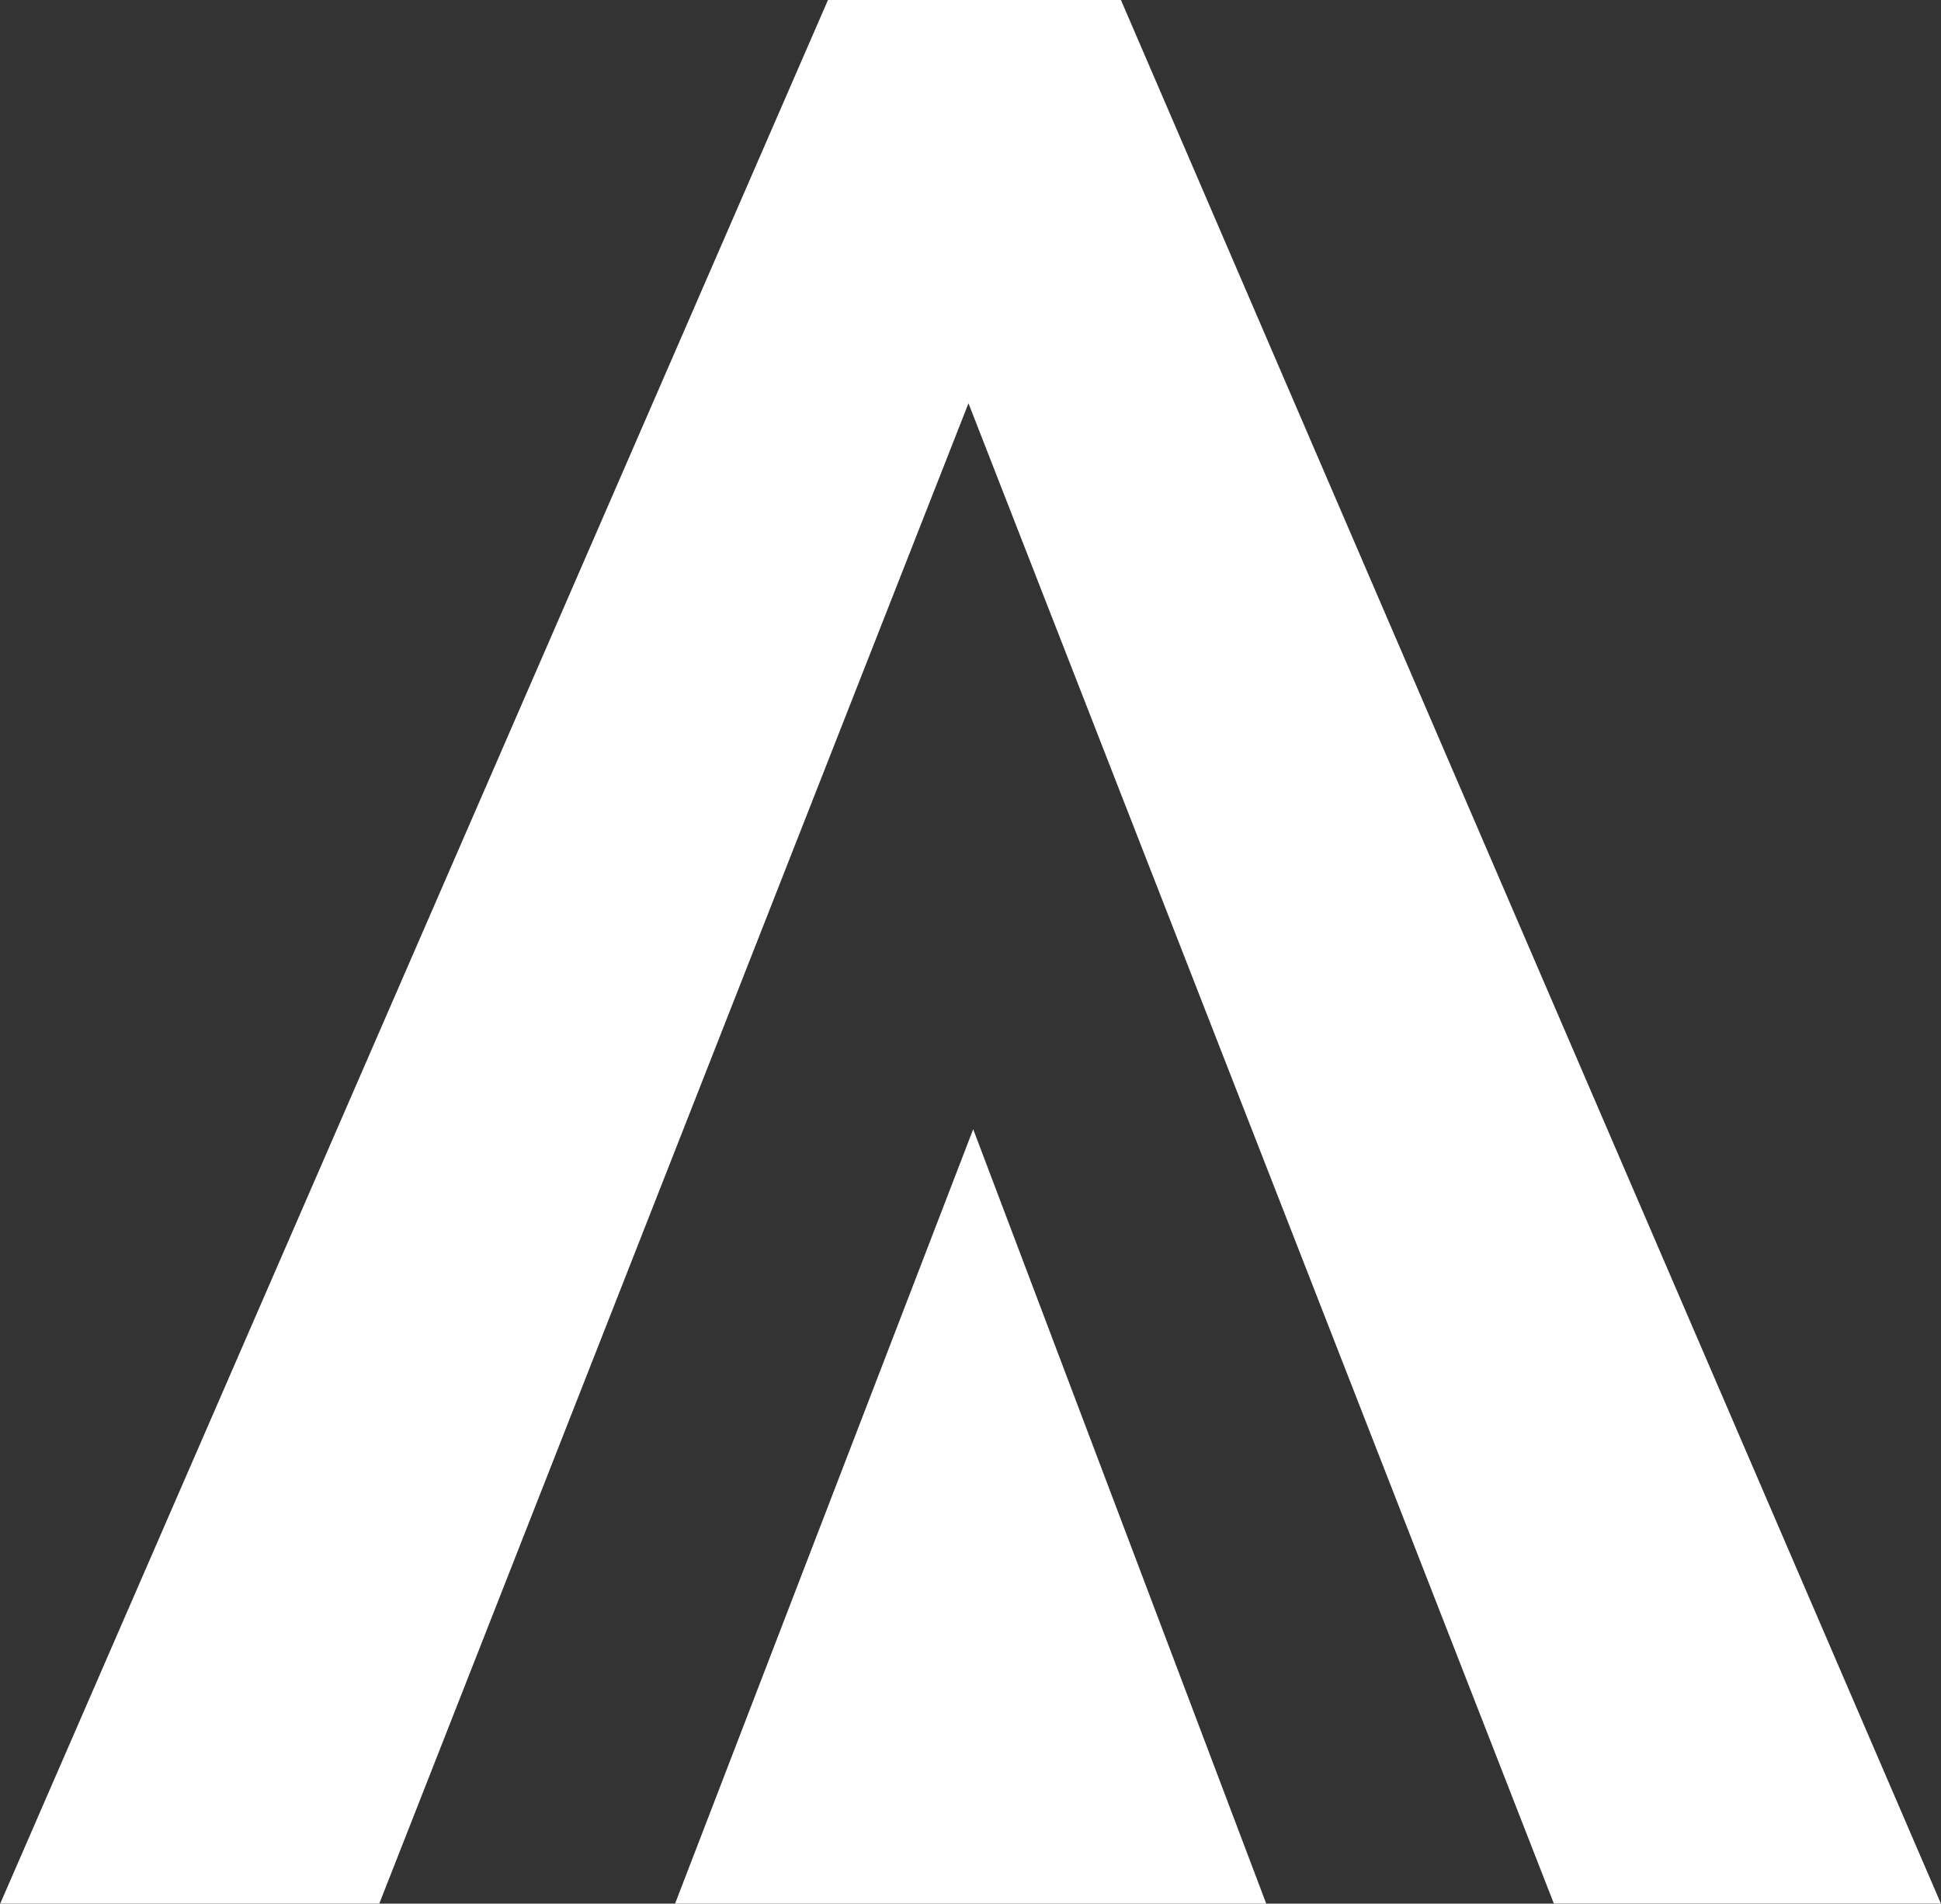
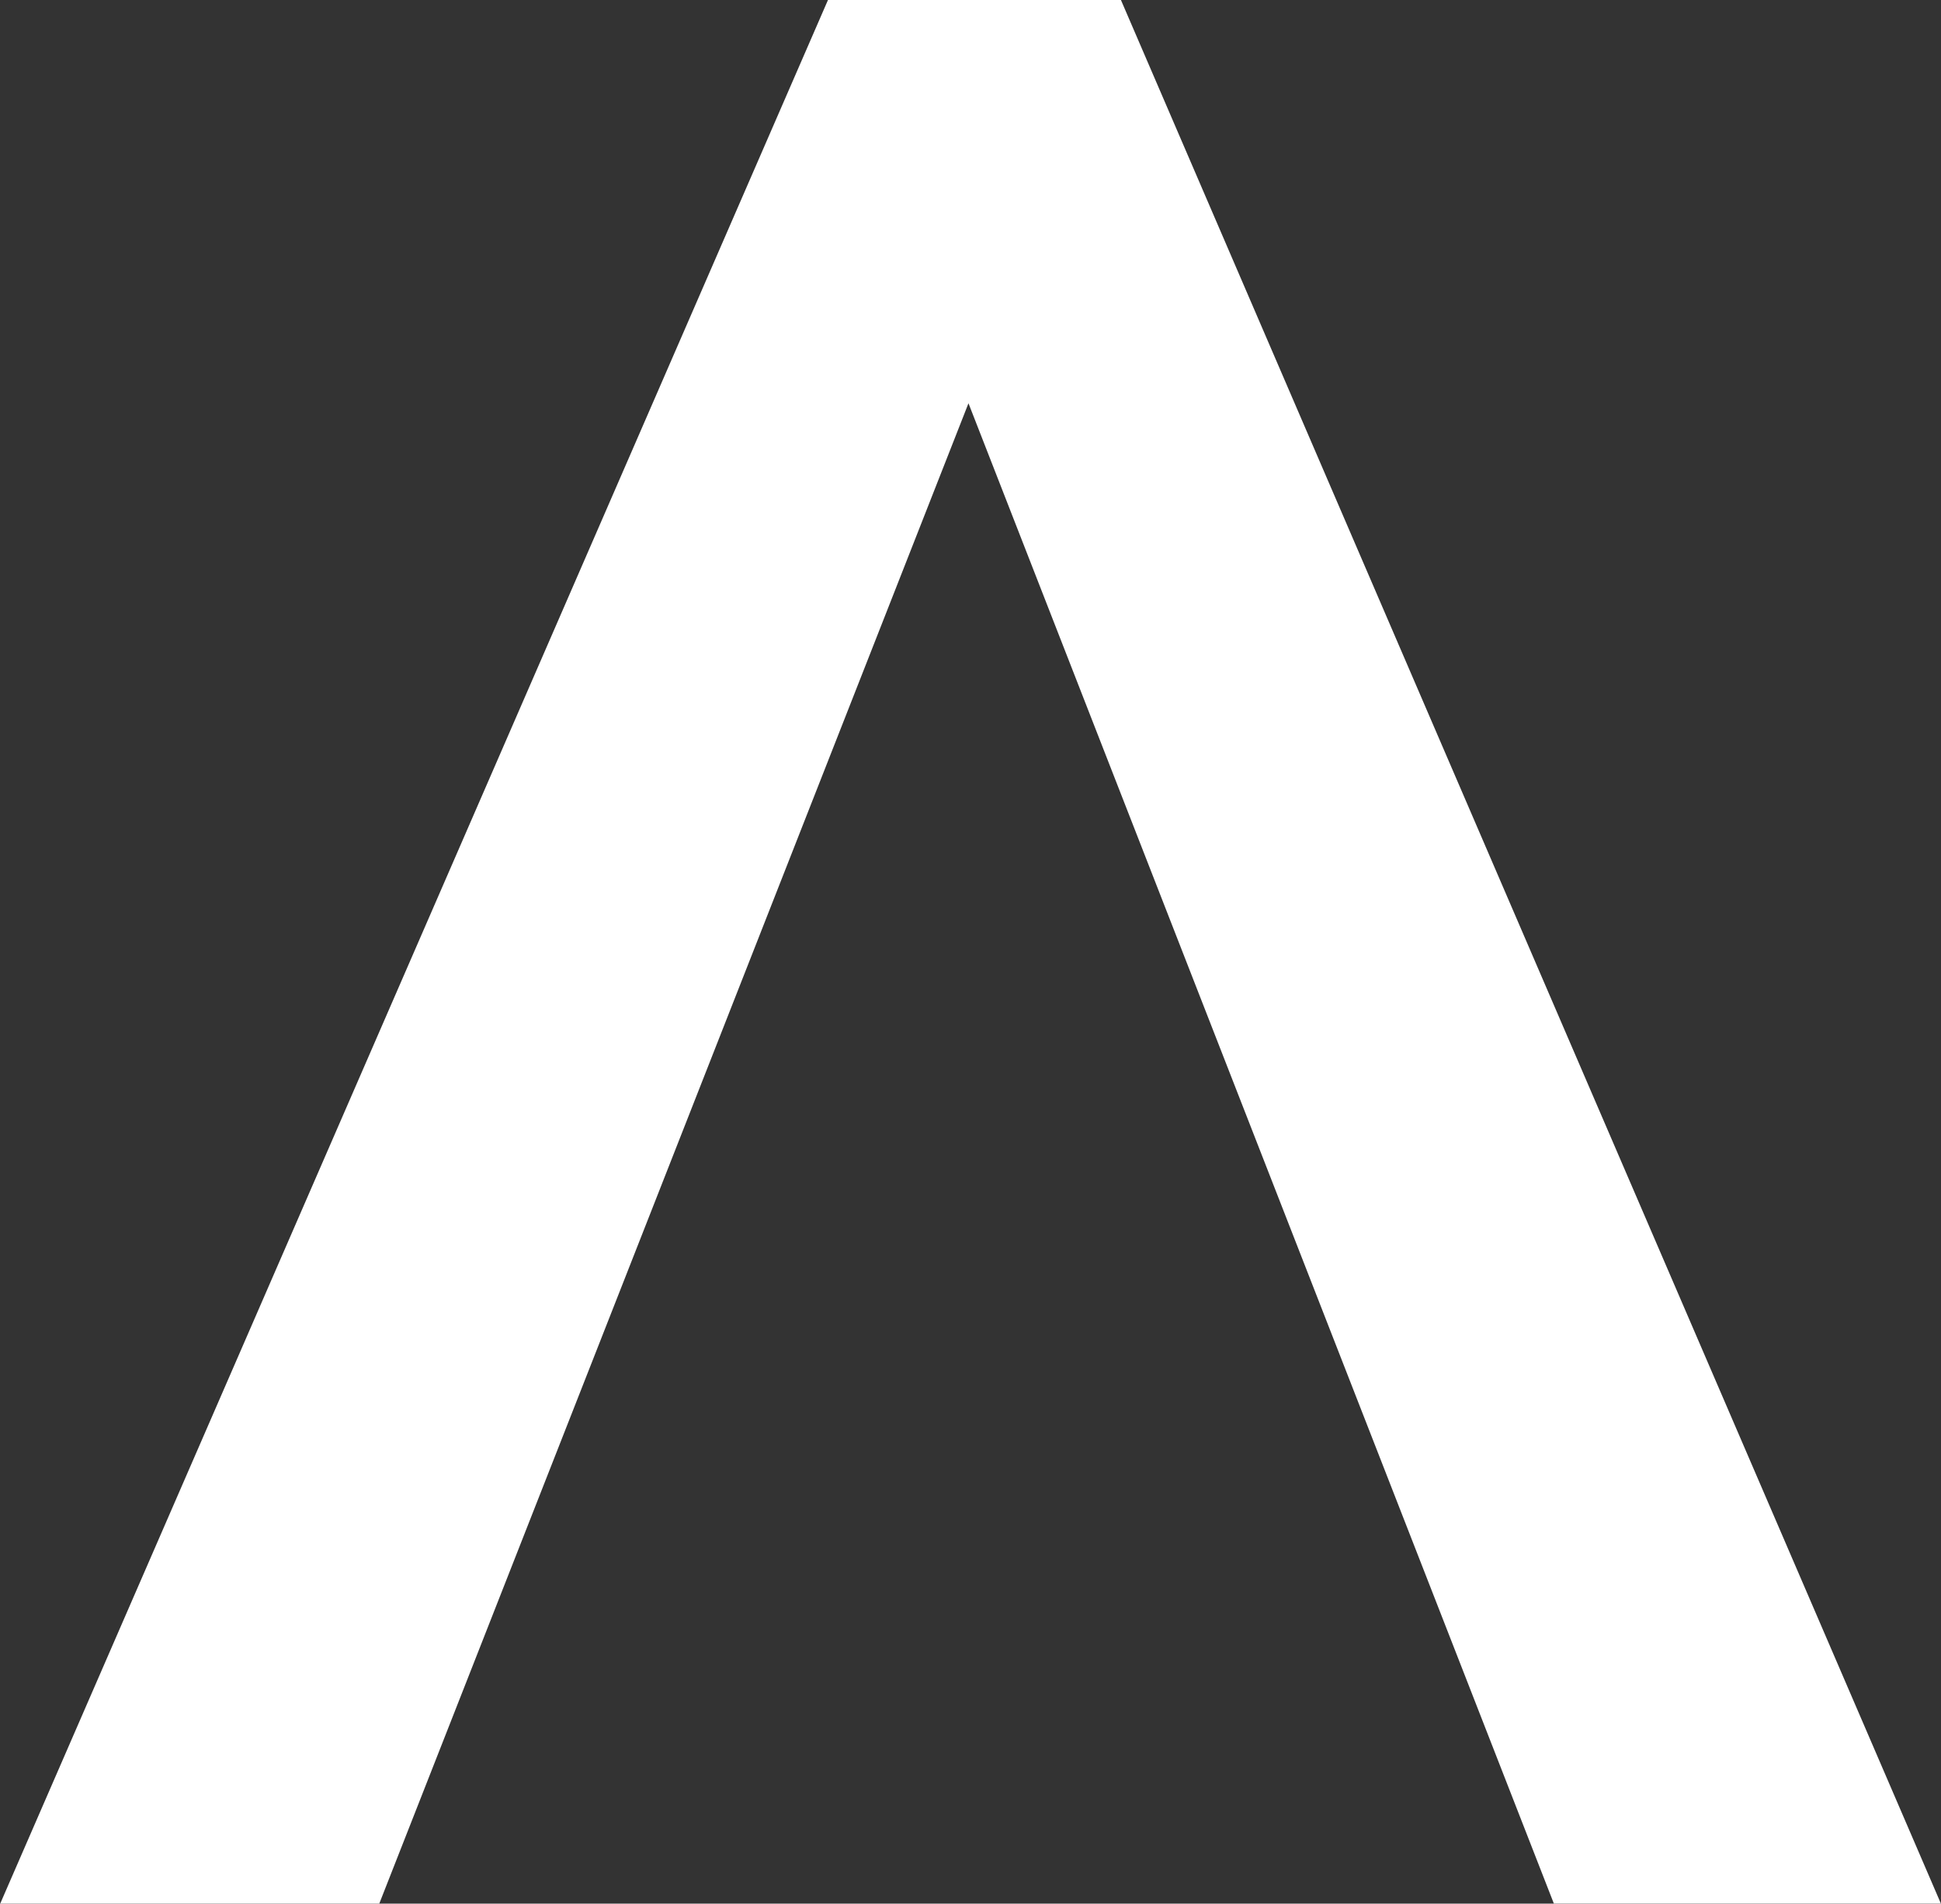
<svg xmlns="http://www.w3.org/2000/svg" width="31.656" height="31.042" viewBox="0 0 31.656 31.042">
  <rect x="0" y="0" width="31.656" height="31.042" fill="#333333" stroke="none" />
  <g transform="translate(-80 -84)">
    <path d="M171.488,196.884H177.8l-13.373-31.042H159.65l-13.5,31.042h6.182l9.609-24.465Z" transform="translate(-66.146 -81.843)" fill="#fff" />
-     <path d="M170.641,203.317l-4.779-12.628L161,203.317Z" transform="translate(-69.99 -88.275)" fill="#fff" />
  </g>
</svg>